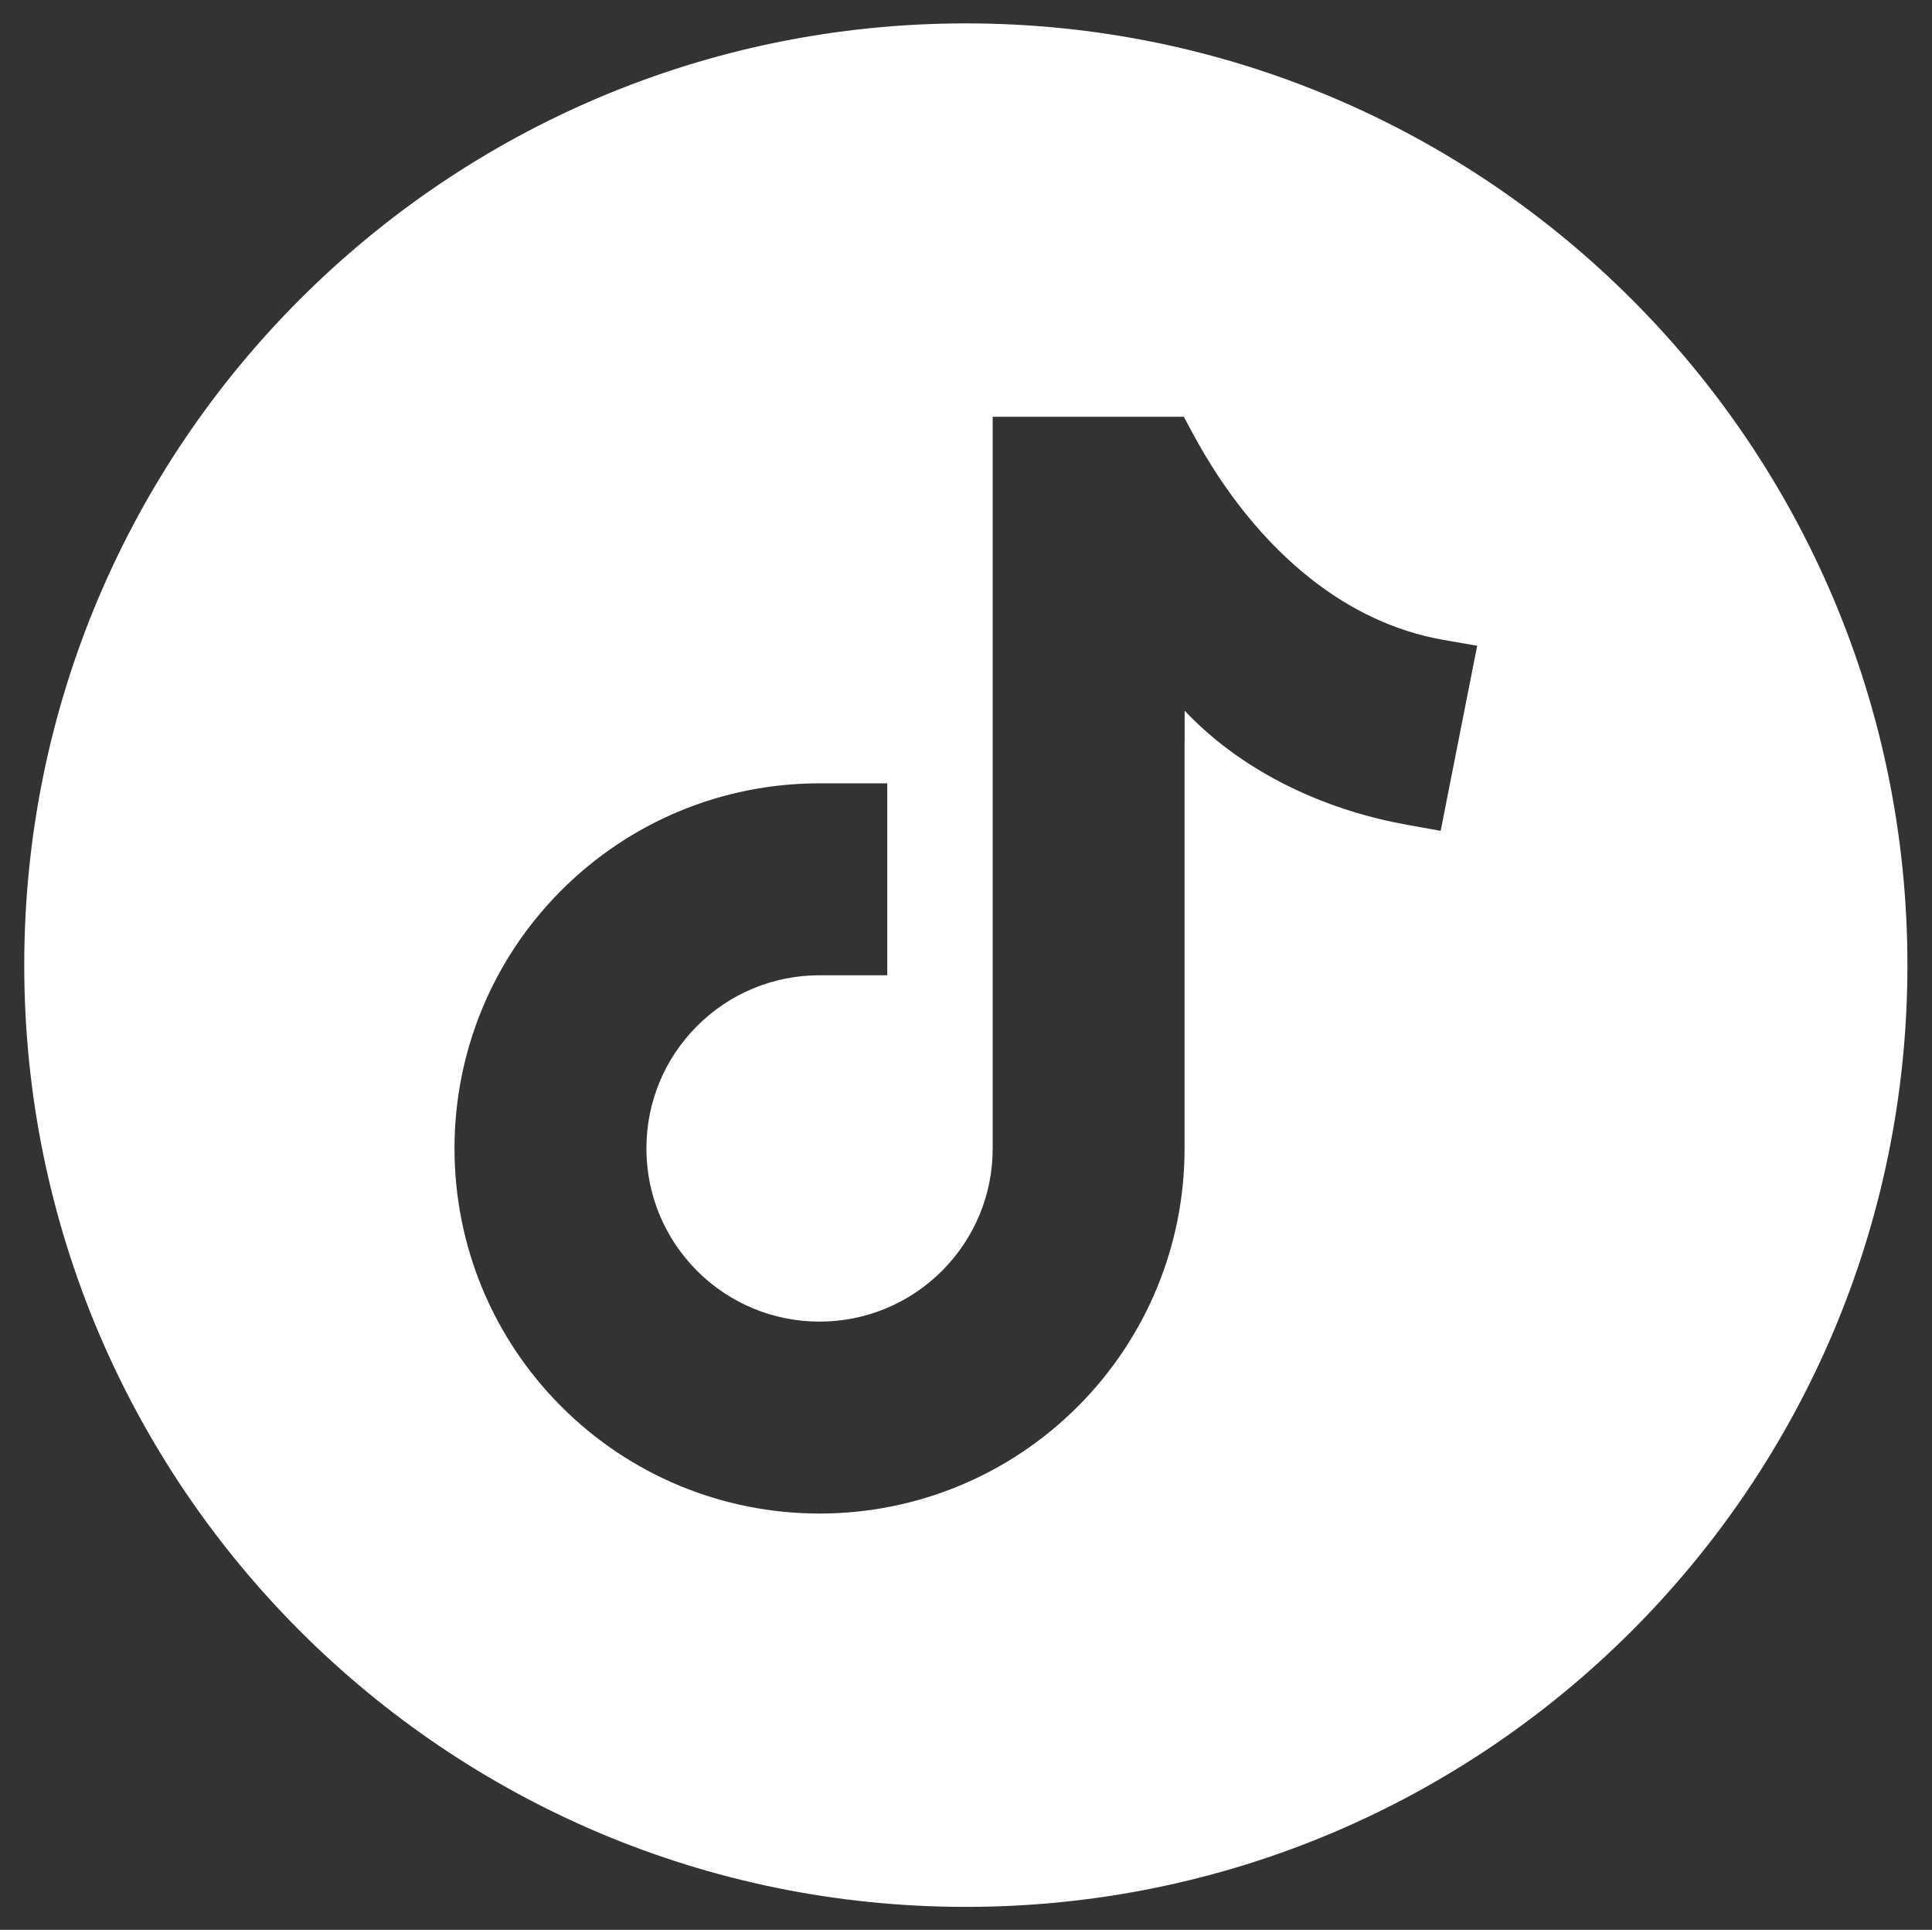
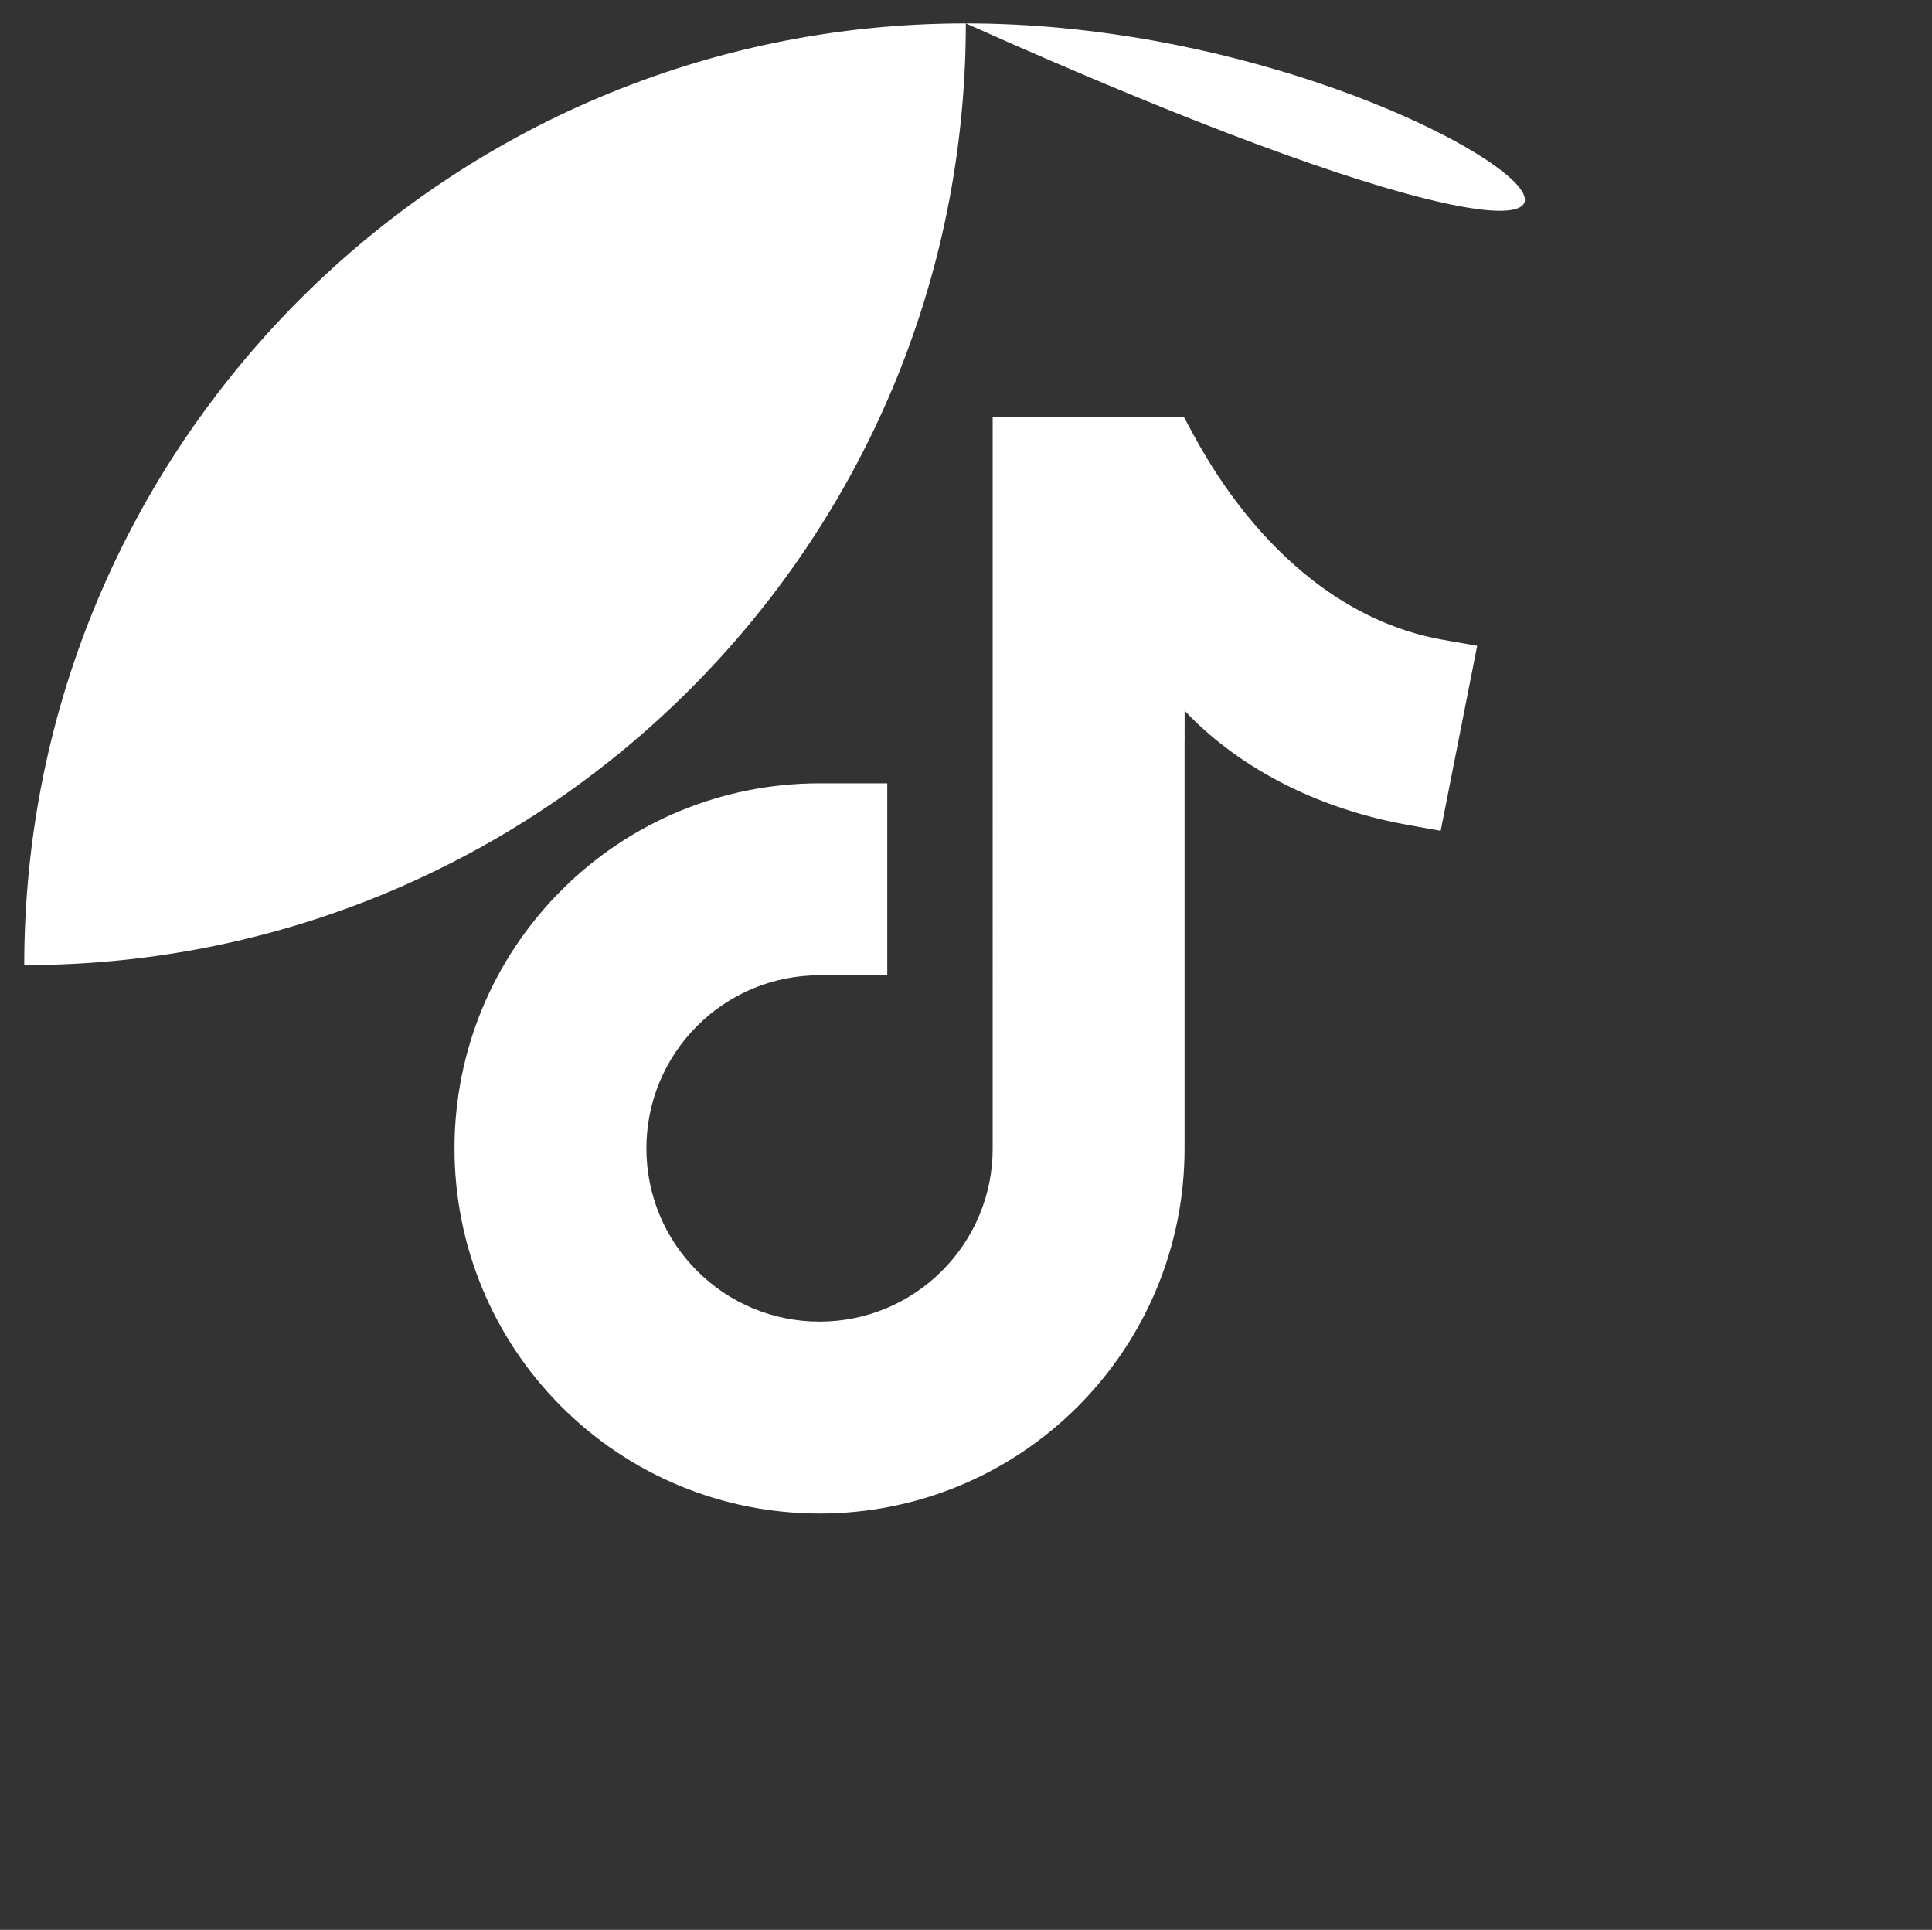
<svg xmlns="http://www.w3.org/2000/svg" version="1.1" x="0px" y="0px" viewBox="0 0 3096 3092" style="enable-background: new 0 0 3096 3092" xml:space="preserve">
  <rect x="0" y="0" width="3096" height="3092" fill="#333333" stroke="none" />
  <desc>TikTok</desc>
  <g>
-     <path d="M1547.75,37.46C714.39,37.46,38.85,713,38.85,1546.36c0,833.33,675.54,1508.9,1508.9,1508.9 c833.33,0,1508.87-675.57,1508.87-1508.9C3056.62,713,2381.08,37.46,1547.75,37.46L1547.75,37.46z M1898.36,1138.71l-0.03,48.57 h-0.07v652.76c0,155.62-61.3,303.64-171.33,413.68c-110.04,110.03-258.06,171.3-413.64,171.3c-155.62,0-303.61-61.27-413.63-171.3 c-110.04-110.03-171.34-258.05-171.34-413.68c0-155.62,61.3-303.6,171.34-413.63c110.03-110.04,258.02-171.34,413.63-171.34h108.55 v307.52h-108.55c-73.88,0-143.96,29.03-196.21,81.28c-52.24,52.24-81.24,122.3-81.24,196.17c0,73.88,29,143.96,81.24,196.21 c52.25,52.21,122.34,81.27,196.21,81.27c73.88,0,143.96-29.06,196.21-81.27c52.21-52.25,81.24-122.3,81.24-195.57V667.72h306.24 l15.34,28.39c47.68,88.37,111.99,172.15,191.75,233.96c61.67,47.81,131.46,81.54,208.57,95.06l54.51,9.56l-58.5,296.47l-52.38-9.36 c-62.39-11.15-123.65-30.08-181-57.11C2009.44,1233.64,1948.38,1191.73,1898.36,1138.71z" id="Tiktok" fill="#FFFFFF" fill-rule="nonzero" />
+     <path d="M1547.75,37.46C714.39,37.46,38.85,713,38.85,1546.36c833.33,0,1508.87-675.57,1508.87-1508.9C3056.62,713,2381.08,37.46,1547.75,37.46L1547.75,37.46z M1898.36,1138.71l-0.03,48.57 h-0.07v652.76c0,155.62-61.3,303.64-171.33,413.68c-110.04,110.03-258.06,171.3-413.64,171.3c-155.62,0-303.61-61.27-413.63-171.3 c-110.04-110.03-171.34-258.05-171.34-413.68c0-155.62,61.3-303.6,171.34-413.63c110.03-110.04,258.02-171.34,413.63-171.34h108.55 v307.52h-108.55c-73.88,0-143.96,29.03-196.21,81.28c-52.24,52.24-81.24,122.3-81.24,196.17c0,73.88,29,143.96,81.24,196.21 c52.25,52.21,122.34,81.27,196.21,81.27c73.88,0,143.96-29.06,196.21-81.27c52.21-52.25,81.24-122.3,81.24-195.57V667.72h306.24 l15.34,28.39c47.68,88.37,111.99,172.15,191.75,233.96c61.67,47.81,131.46,81.54,208.57,95.06l54.51,9.56l-58.5,296.47l-52.38-9.36 c-62.39-11.15-123.65-30.08-181-57.11C2009.44,1233.64,1948.38,1191.73,1898.36,1138.71z" id="Tiktok" fill="#FFFFFF" fill-rule="nonzero" />
  </g>
</svg>